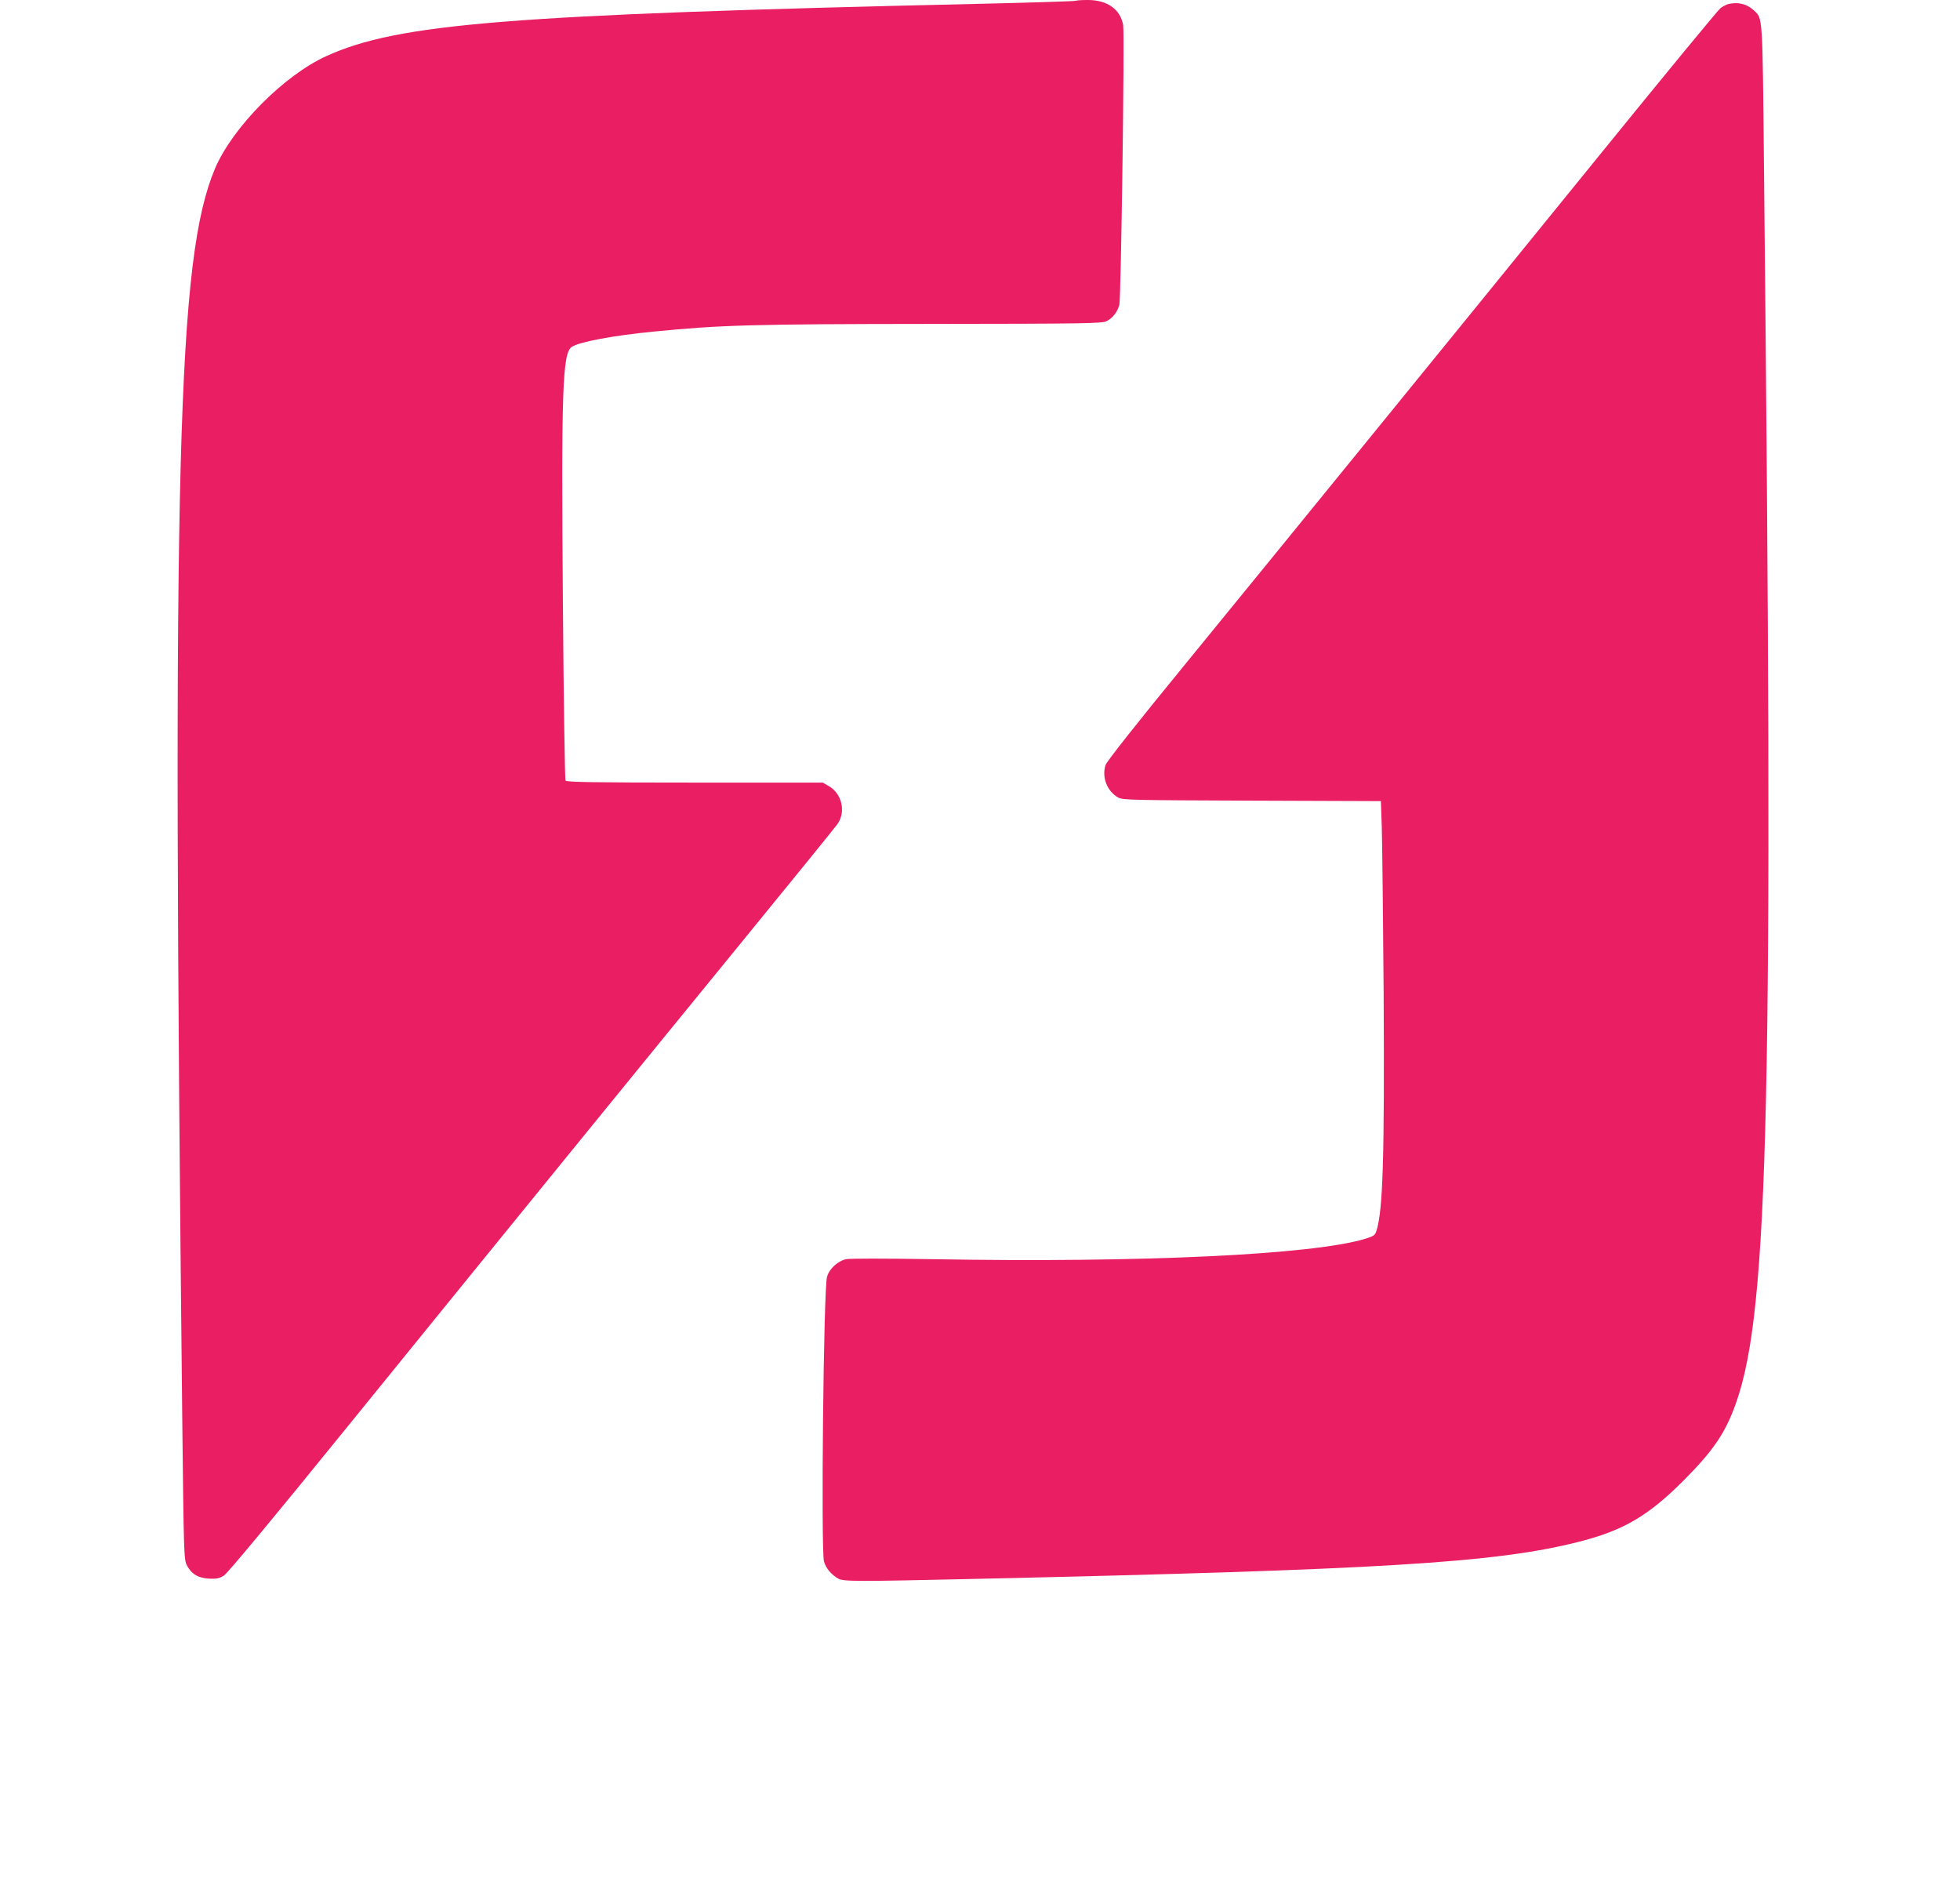
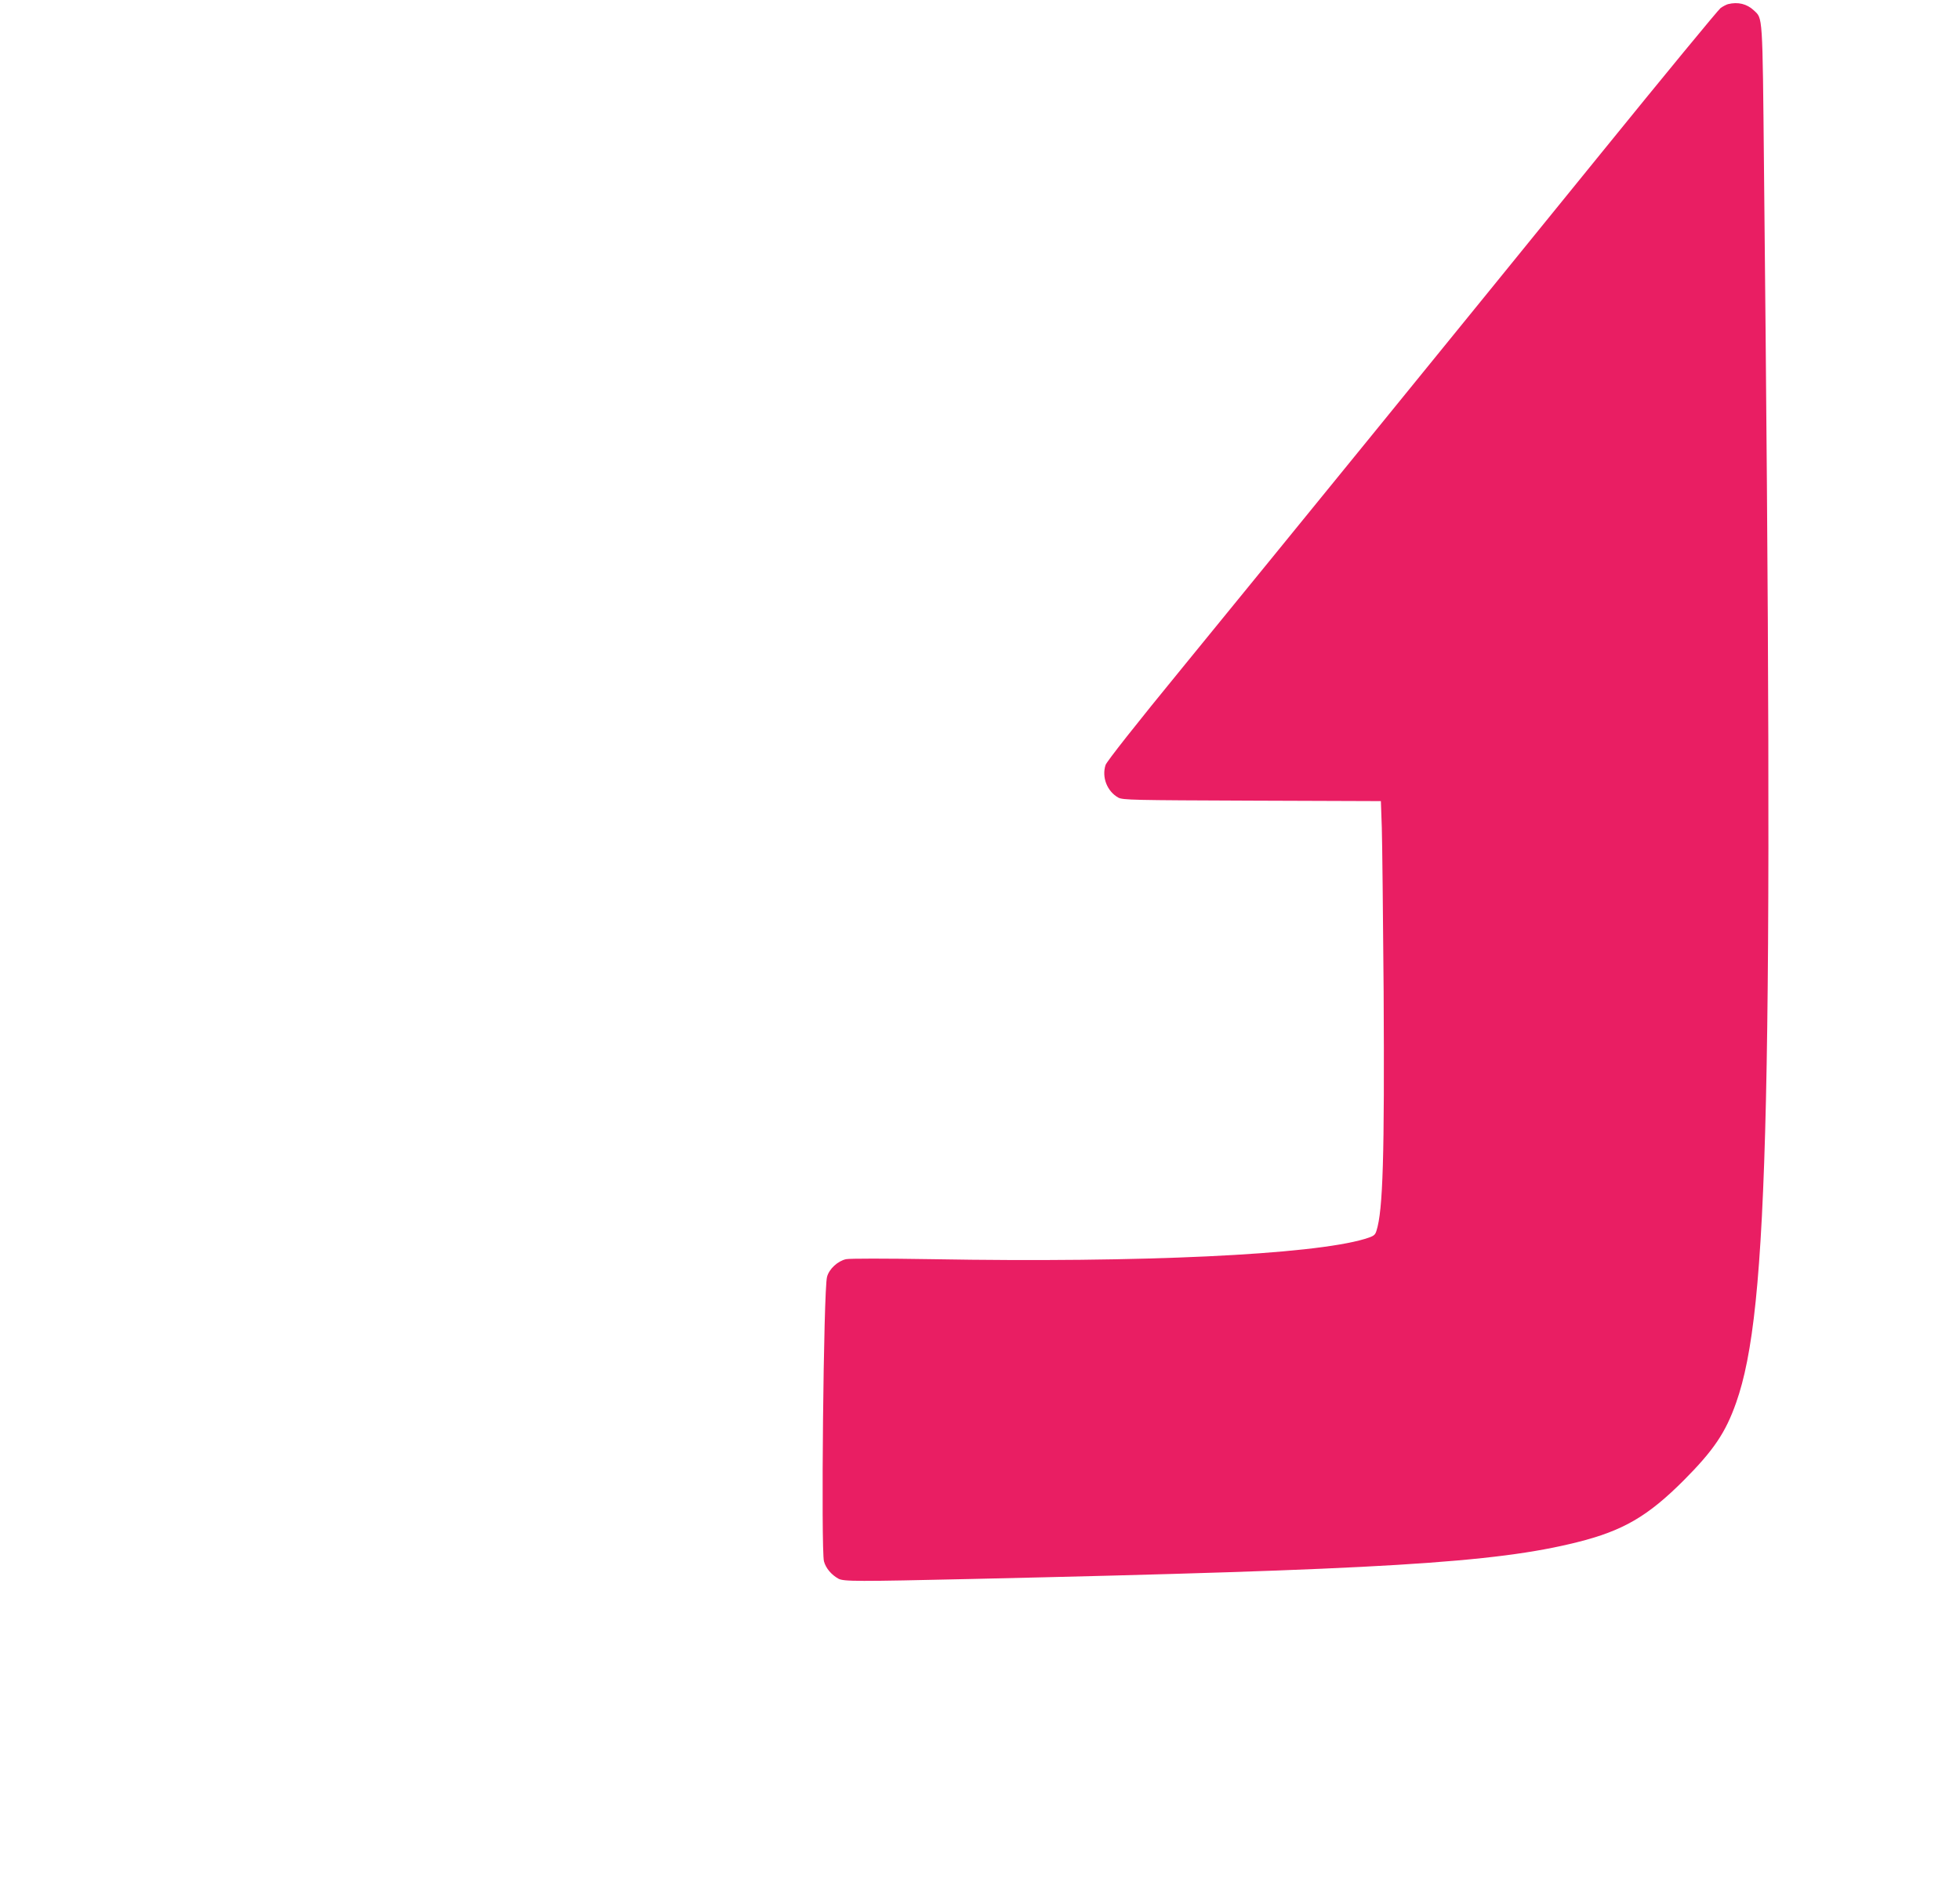
<svg xmlns="http://www.w3.org/2000/svg" version="1.0" width="1280pt" height="1238pt" viewBox="0 0 1280 1238" preserveAspectRatio="xMidYMid meet">
  <g transform="translate(0,1238) scale(0.1,-0.1)" fill="#e91e63" stroke="none">
-     <path d="M7028 12375 c-3 -3 -288 -12 -634 -20 -3071 -70 -3793 -128 -4262 -341 -278 -126 -614 -466 -728 -735 -246 -583 -281 -1902 -214 -8142 10 -904 11 -939 30 -977 29 -57 73 -84 145 -88 49 -2 67 1 97 20 24 15 315 365 824 993 1101 1357 1860 2289 2559 3145 330 404 611 750 624 769 56 78 30 197 -53 246 l-43 25 -836 0 c-658 0 -838 3 -844 13 -4 6 -12 527 -17 1157 -11 1387 -3 1636 58 1675 50 33 271 74 536 100 437 43 643 49 1805 50 1021 1 1123 3 1152 18 40 21 70 59 83 106 11 41 35 1762 25 1826 -17 103 -103 165 -230 165 -40 0 -74 -2 -77 -5z" />
    <path d="M11285 12353 c-11 -3 -32 -14 -48 -25 -15 -11 -366 -437 -779 -946 -935 -1152 -2078 -2556 -2730 -3354 -313 -382 -500 -620 -508 -643 -26 -80 10 -172 83 -213 30 -16 94 -17 873 -20 l842 -3 6 -172 c3 -94 8 -577 12 -1072 6 -1071 -4 -1429 -47 -1562 -9 -29 -18 -35 -77 -53 -345 -103 -1458 -156 -2821 -132 -315 5 -541 5 -566 0 -54 -12 -111 -64 -124 -116 -23 -82 -40 -1782 -20 -1857 12 -45 49 -88 94 -113 34 -19 122 -19 875 -2 2666 60 3412 105 3950 240 300 75 461 169 696 404 195 196 273 311 342 507 214 605 245 1992 182 8056 -10 1022 -8 980 -66 1035 -46 43 -104 57 -169 41z" />
  </g>
</svg>